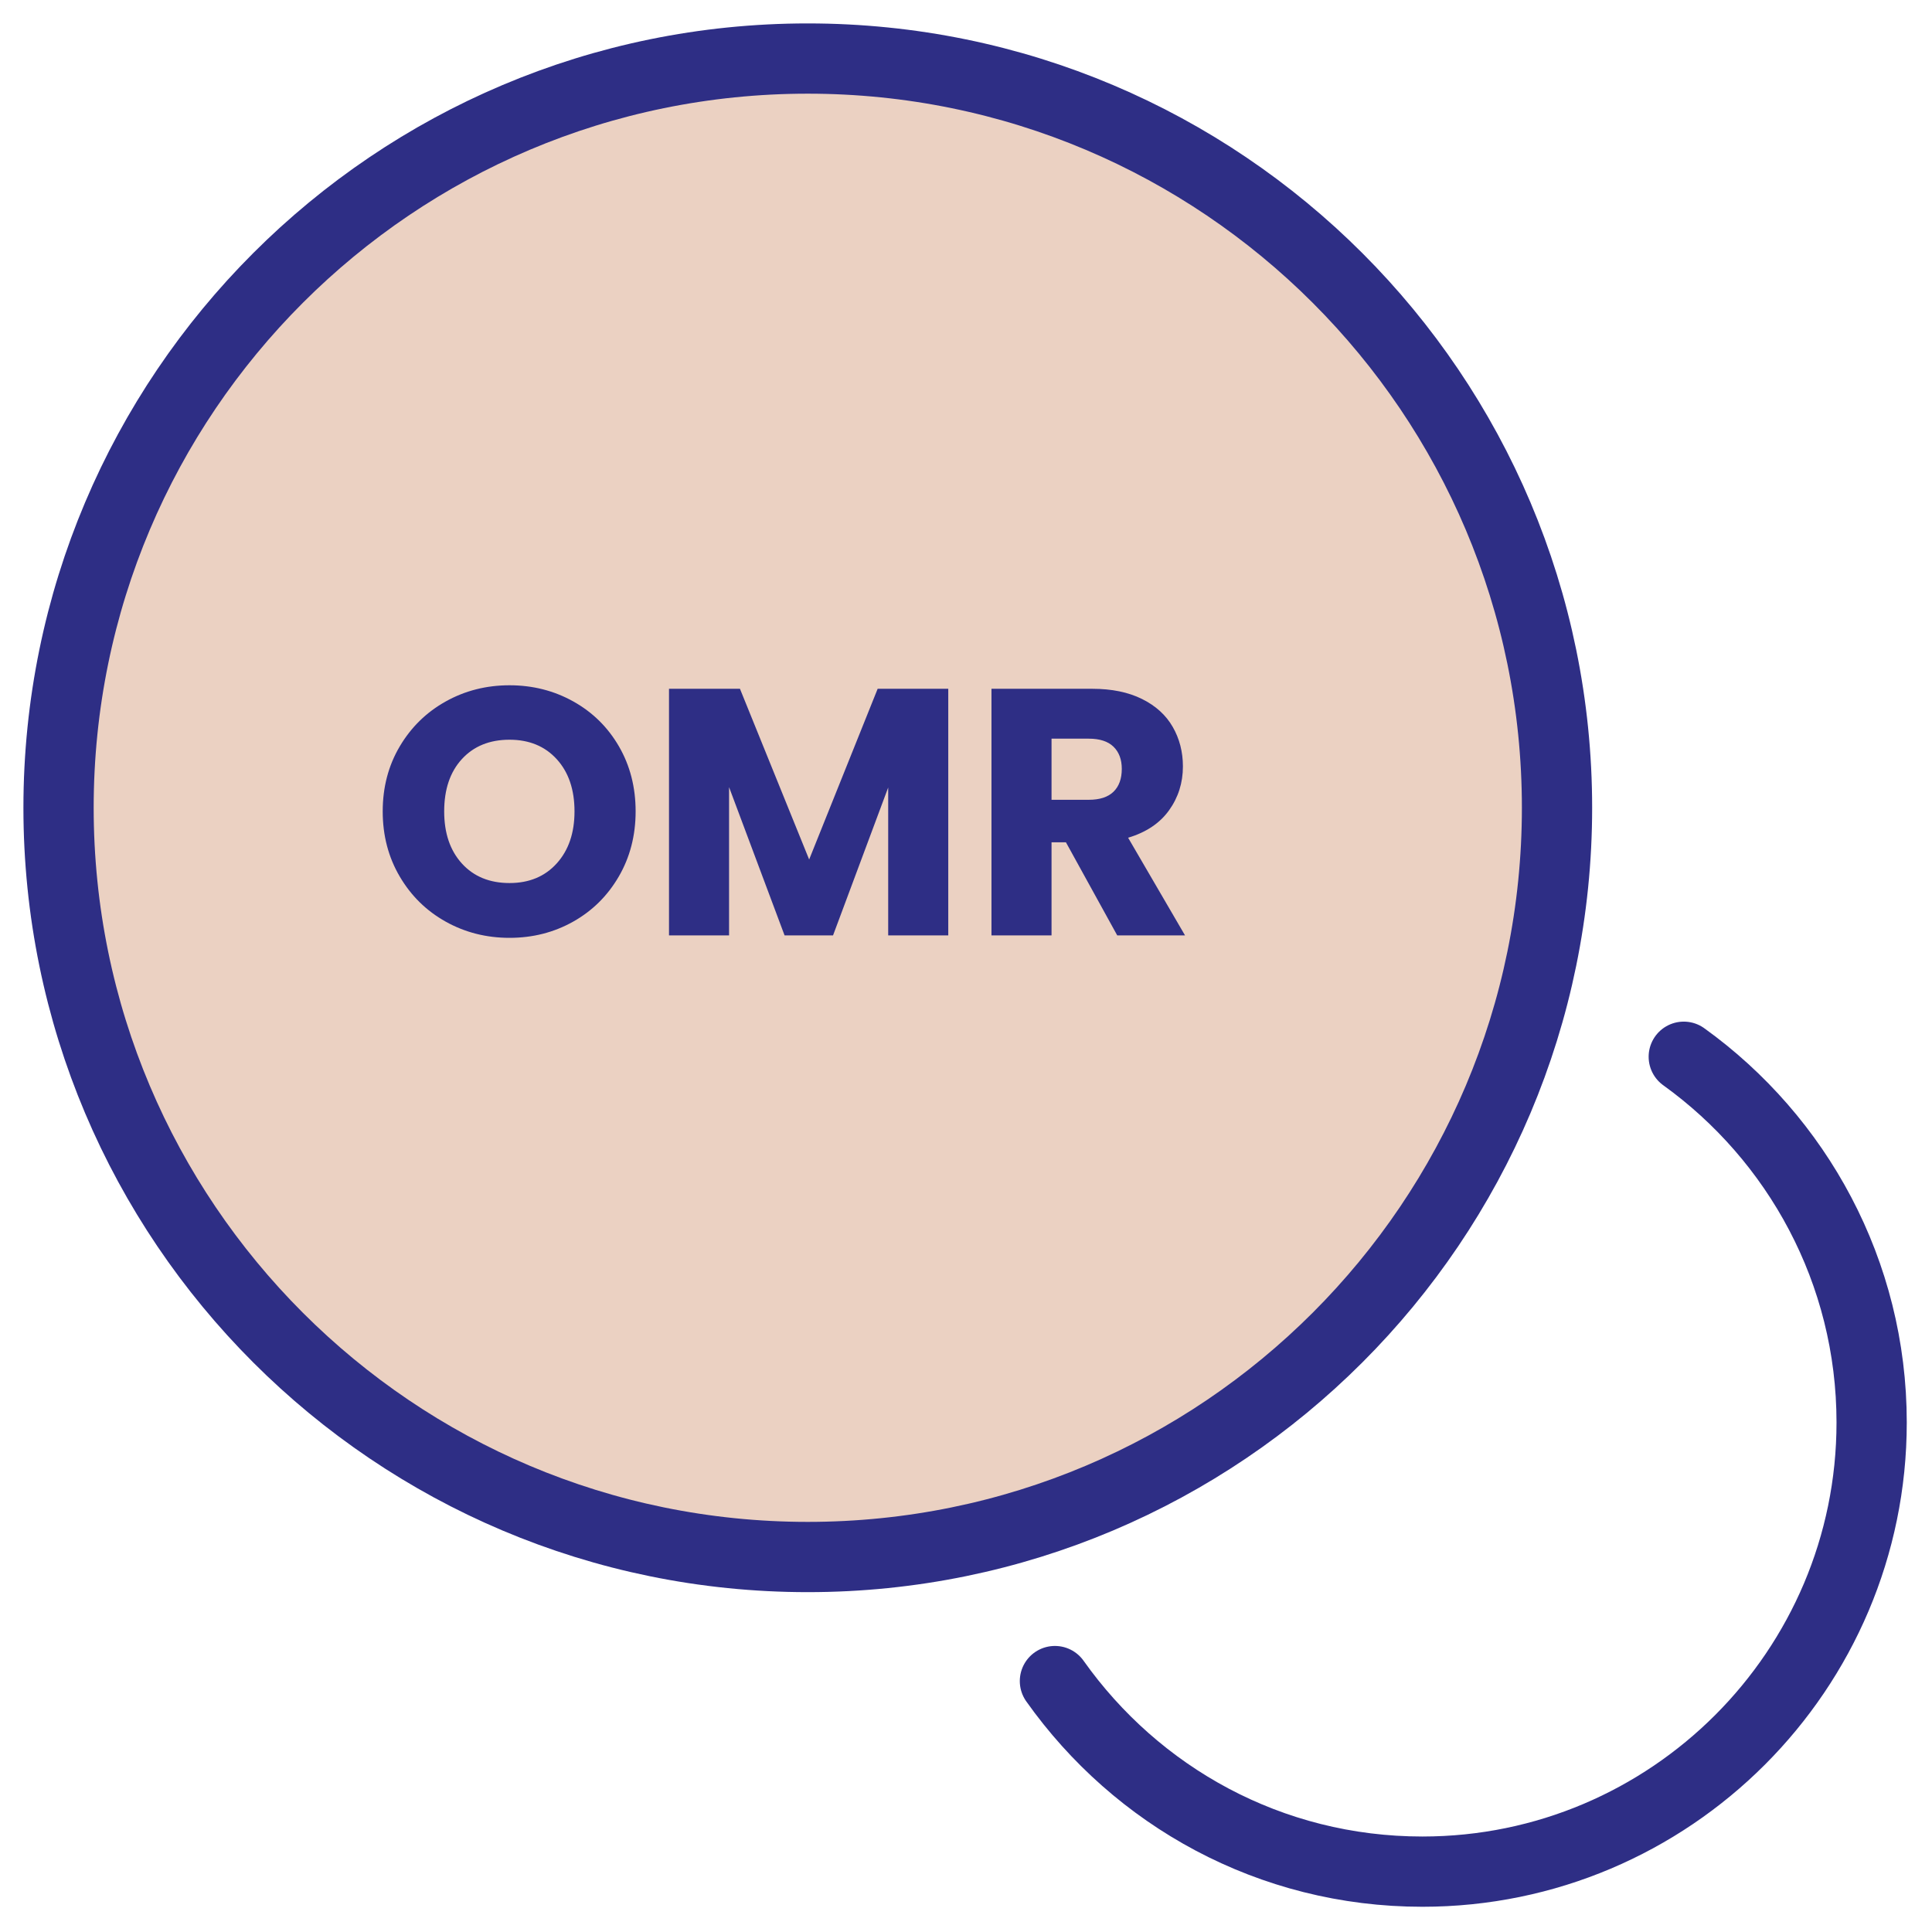
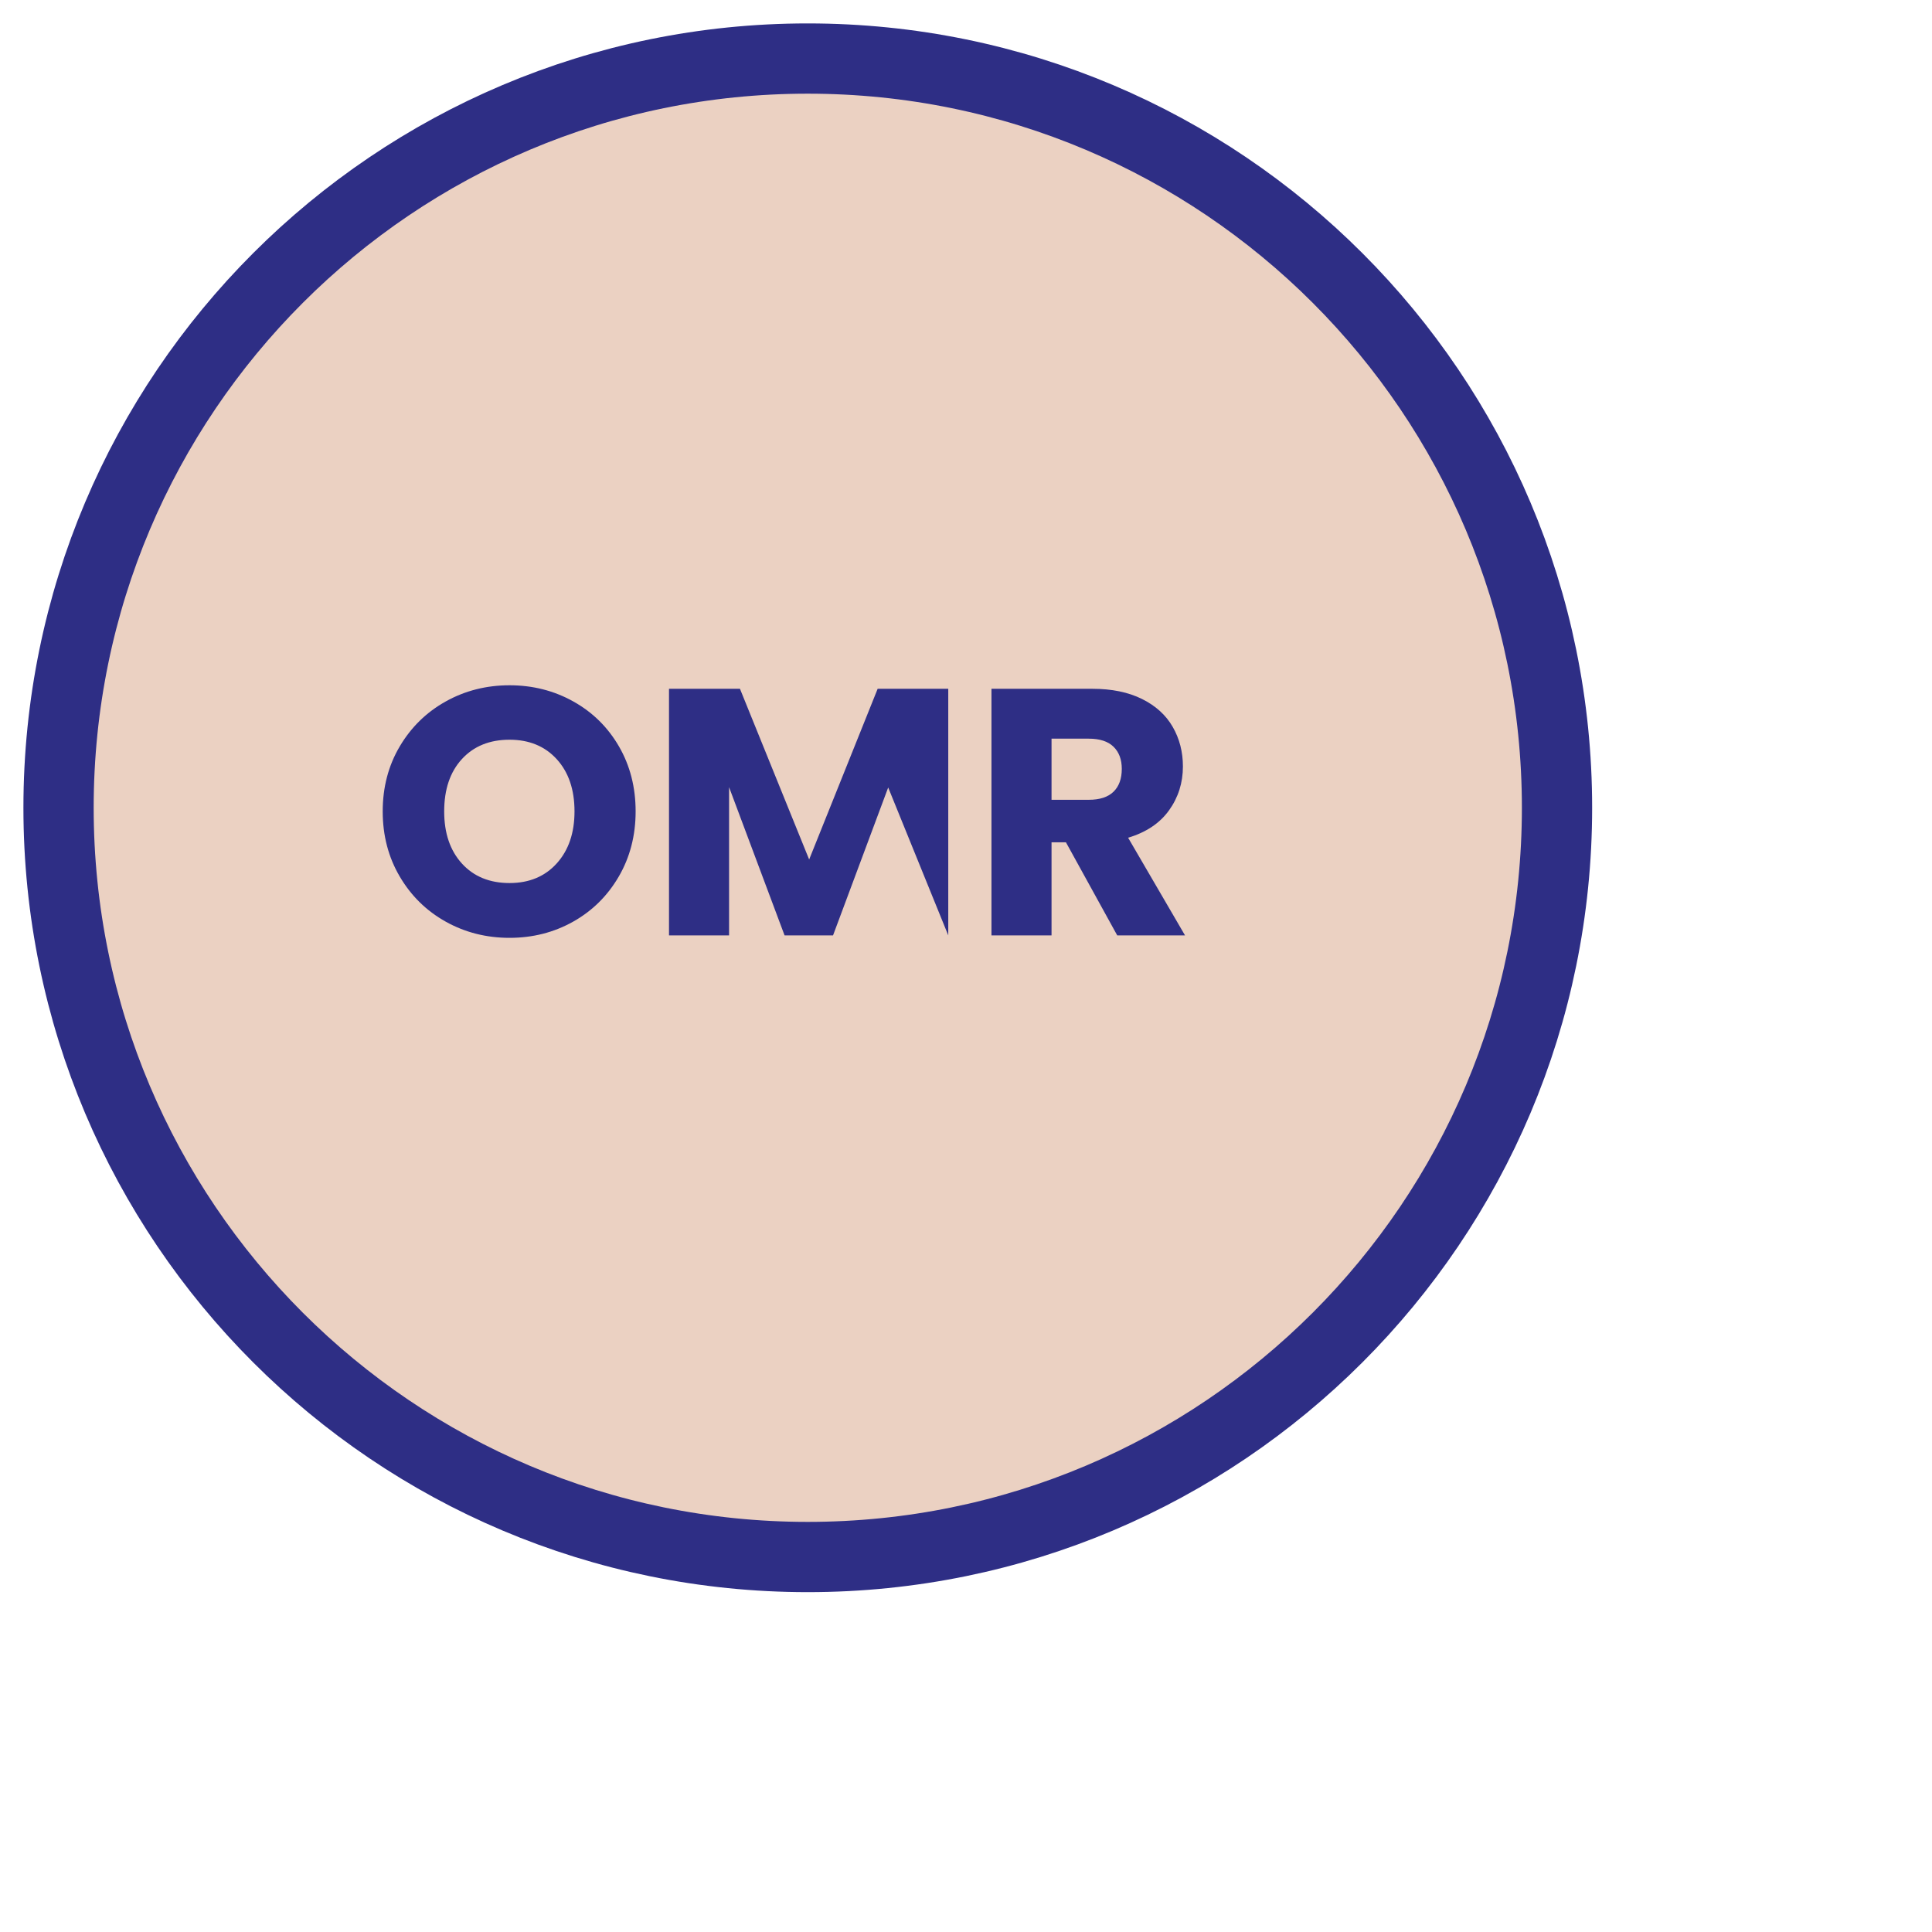
<svg xmlns="http://www.w3.org/2000/svg" width="33px" height="33px" viewBox="0 0 33 33" version="1.1">
  <title>icon-lifesavings-coins</title>
  <g id="All-icons" stroke="none" stroke-width="1" fill="none" fill-rule="evenodd">
    <g id="Savings-application" transform="translate(-390, -332)">
      <g id="icon-lifesavings-coins" transform="translate(391, 333)">
        <path d="M12.797,25.595 C5.73,25.595 1.89675436e-15,19.865 1.89675436e-15,12.797 C1.89675436e-15,5.73 5.73,1.89675436e-15 12.797,1.89675436e-15 C19.865,1.89675436e-15 25.595,5.73 25.595,12.797 C25.595,19.865 19.865,25.595 12.797,25.595 Z" id="Vector" stroke="#2E2E85" stroke-width="1.2" fill="#EBD1C2" stroke-linecap="round" stroke-linejoin="round" stroke-dasharray="0,0" />
-         <path d="M7.703,15.019 C8.099,15.019 8.461,14.927 8.789,14.743 C9.117,14.559 9.377,14.302 9.569,13.972 C9.761,13.642 9.857,13.271 9.857,12.859 C9.857,12.447 9.762,12.077 9.572,11.749 C9.382,11.421 9.122,11.165 8.792,10.981 C8.462,10.797 8.099,10.705 7.703,10.705 C7.307,10.705 6.944,10.797 6.614,10.981 C6.284,11.165 6.022,11.421 5.828,11.749 C5.634,12.077 5.537,12.447 5.537,12.859 C5.537,13.271 5.634,13.642 5.828,13.972 C6.022,14.302 6.284,14.559 6.614,14.743 C6.944,14.927 7.307,15.019 7.703,15.019 Z M7.703,14.083 C7.363,14.083 7.092,13.972 6.89,13.75 C6.688,13.528 6.587,13.231 6.587,12.859 C6.587,12.483 6.688,12.185 6.89,11.965 C7.092,11.745 7.363,11.635 7.703,11.635 C8.039,11.635 8.308,11.746 8.51,11.968 C8.712,12.19 8.813,12.487 8.813,12.859 C8.813,13.227 8.712,13.523 8.51,13.747 C8.308,13.971 8.039,14.083 7.703,14.083 Z M11.453,14.977 L11.453,12.445 L12.401,14.977 L13.229,14.977 L14.171,12.451 L14.171,14.977 L15.197,14.977 L15.197,10.765 L13.991,10.765 L12.821,13.681 L11.639,10.765 L10.427,10.765 L10.427,14.977 L11.453,14.977 Z M16.961,14.977 L16.961,13.387 L17.207,13.387 L18.083,14.977 L19.241,14.977 L18.269,13.309 C18.577,13.217 18.81,13.061 18.968,12.841 C19.126,12.621 19.205,12.371 19.205,12.091 C19.205,11.843 19.147,11.618 19.031,11.416 C18.915,11.214 18.74,11.055 18.506,10.939 C18.272,10.823 17.989,10.765 17.657,10.765 L17.657,10.765 L15.935,10.765 L15.935,14.977 L16.961,14.977 Z M17.597,12.661 L16.961,12.661 L16.961,11.617 L17.597,11.617 C17.785,11.617 17.926,11.663 18.02,11.755 C18.114,11.847 18.161,11.973 18.161,12.133 C18.161,12.301 18.114,12.431 18.02,12.523 C17.926,12.615 17.785,12.661 17.597,12.661 L17.597,12.661 Z" id="OMR" fill="#2E2E85" fill-rule="nonzero" />
-         <path d="M17.019,27.714 C18.414,29.682 20.692,30.969 23.296,30.969 C27.528,30.969 30.969,27.528 30.969,23.297 C30.969,20.724 29.698,18.445 27.76,17.05" id="Vector" stroke="#2E2E85" stroke-width="1.2" stroke-linecap="round" stroke-linejoin="round" stroke-dasharray="0,0" fill-rule="nonzero" />
+         <path d="M7.703,15.019 C8.099,15.019 8.461,14.927 8.789,14.743 C9.117,14.559 9.377,14.302 9.569,13.972 C9.761,13.642 9.857,13.271 9.857,12.859 C9.857,12.447 9.762,12.077 9.572,11.749 C9.382,11.421 9.122,11.165 8.792,10.981 C8.462,10.797 8.099,10.705 7.703,10.705 C7.307,10.705 6.944,10.797 6.614,10.981 C6.284,11.165 6.022,11.421 5.828,11.749 C5.634,12.077 5.537,12.447 5.537,12.859 C5.537,13.271 5.634,13.642 5.828,13.972 C6.022,14.302 6.284,14.559 6.614,14.743 C6.944,14.927 7.307,15.019 7.703,15.019 Z M7.703,14.083 C7.363,14.083 7.092,13.972 6.89,13.75 C6.688,13.528 6.587,13.231 6.587,12.859 C6.587,12.483 6.688,12.185 6.89,11.965 C7.092,11.745 7.363,11.635 7.703,11.635 C8.039,11.635 8.308,11.746 8.51,11.968 C8.712,12.19 8.813,12.487 8.813,12.859 C8.813,13.227 8.712,13.523 8.51,13.747 C8.308,13.971 8.039,14.083 7.703,14.083 Z M11.453,14.977 L11.453,12.445 L12.401,14.977 L13.229,14.977 L14.171,12.451 L15.197,14.977 L15.197,10.765 L13.991,10.765 L12.821,13.681 L11.639,10.765 L10.427,10.765 L10.427,14.977 L11.453,14.977 Z M16.961,14.977 L16.961,13.387 L17.207,13.387 L18.083,14.977 L19.241,14.977 L18.269,13.309 C18.577,13.217 18.81,13.061 18.968,12.841 C19.126,12.621 19.205,12.371 19.205,12.091 C19.205,11.843 19.147,11.618 19.031,11.416 C18.915,11.214 18.74,11.055 18.506,10.939 C18.272,10.823 17.989,10.765 17.657,10.765 L17.657,10.765 L15.935,10.765 L15.935,14.977 L16.961,14.977 Z M17.597,12.661 L16.961,12.661 L16.961,11.617 L17.597,11.617 C17.785,11.617 17.926,11.663 18.02,11.755 C18.114,11.847 18.161,11.973 18.161,12.133 C18.161,12.301 18.114,12.431 18.02,12.523 C17.926,12.615 17.785,12.661 17.597,12.661 L17.597,12.661 Z" id="OMR" fill="#2E2E85" fill-rule="nonzero" />
      </g>
    </g>
  </g>
</svg>